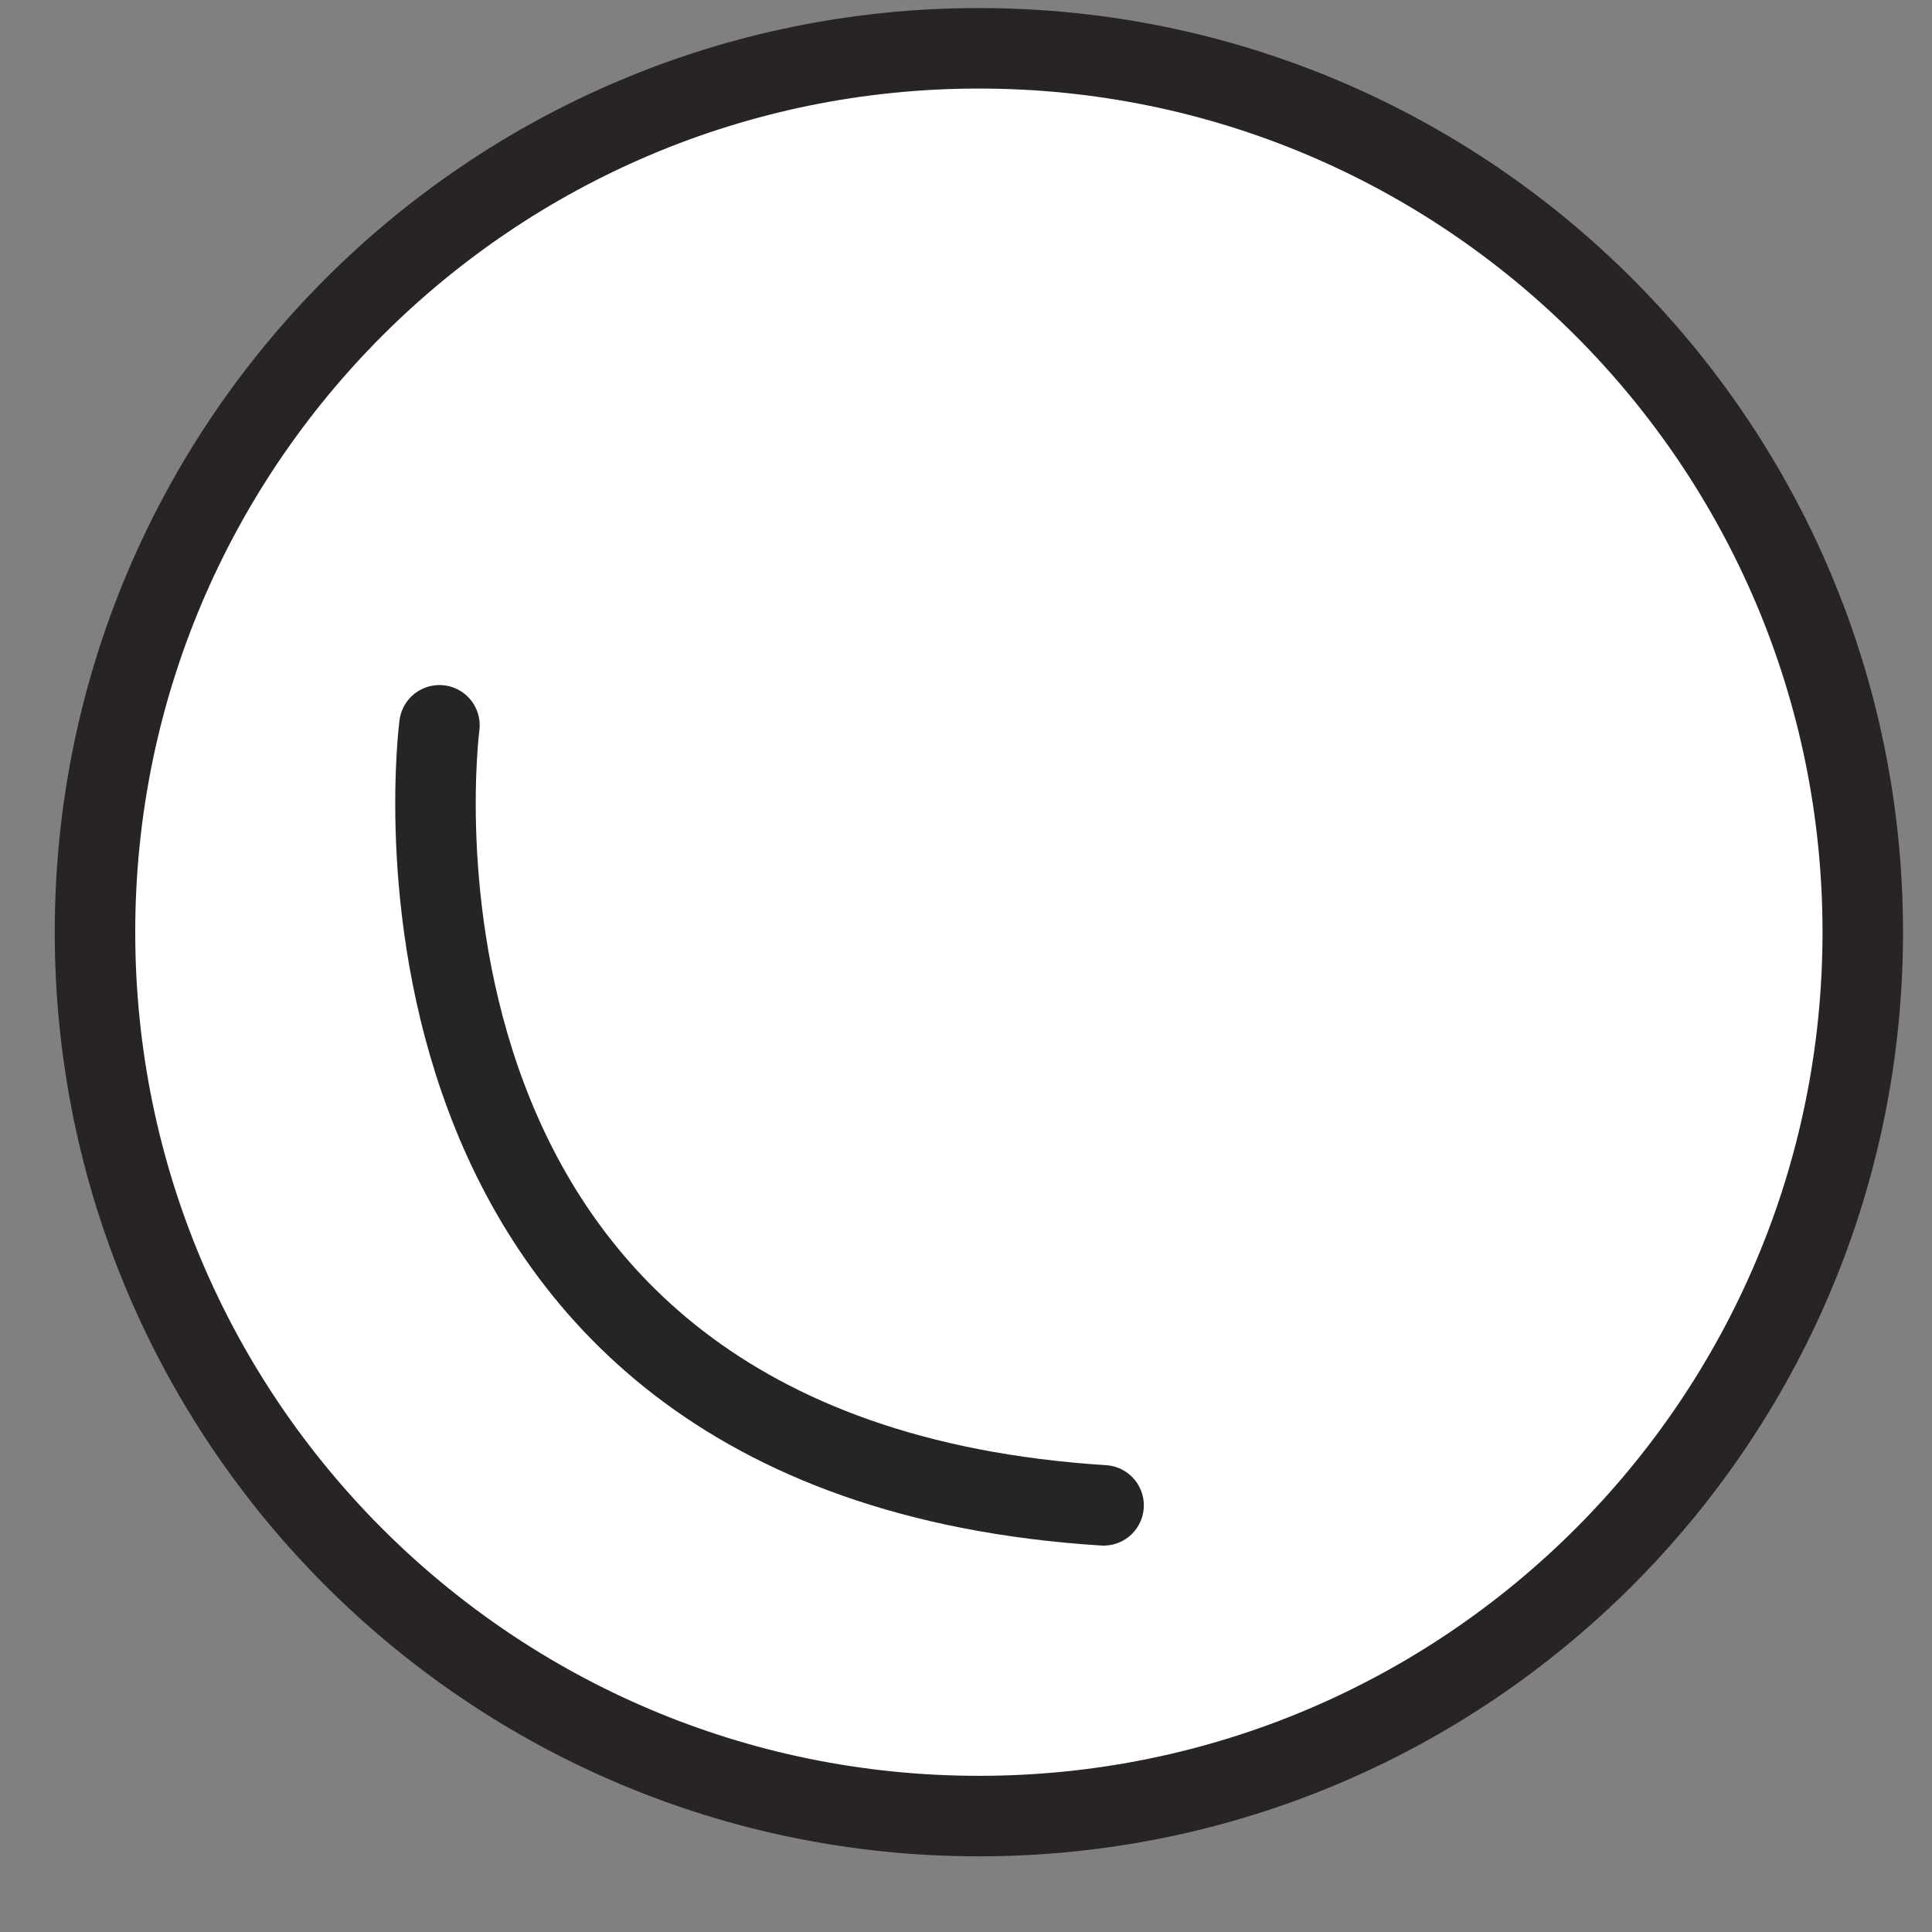
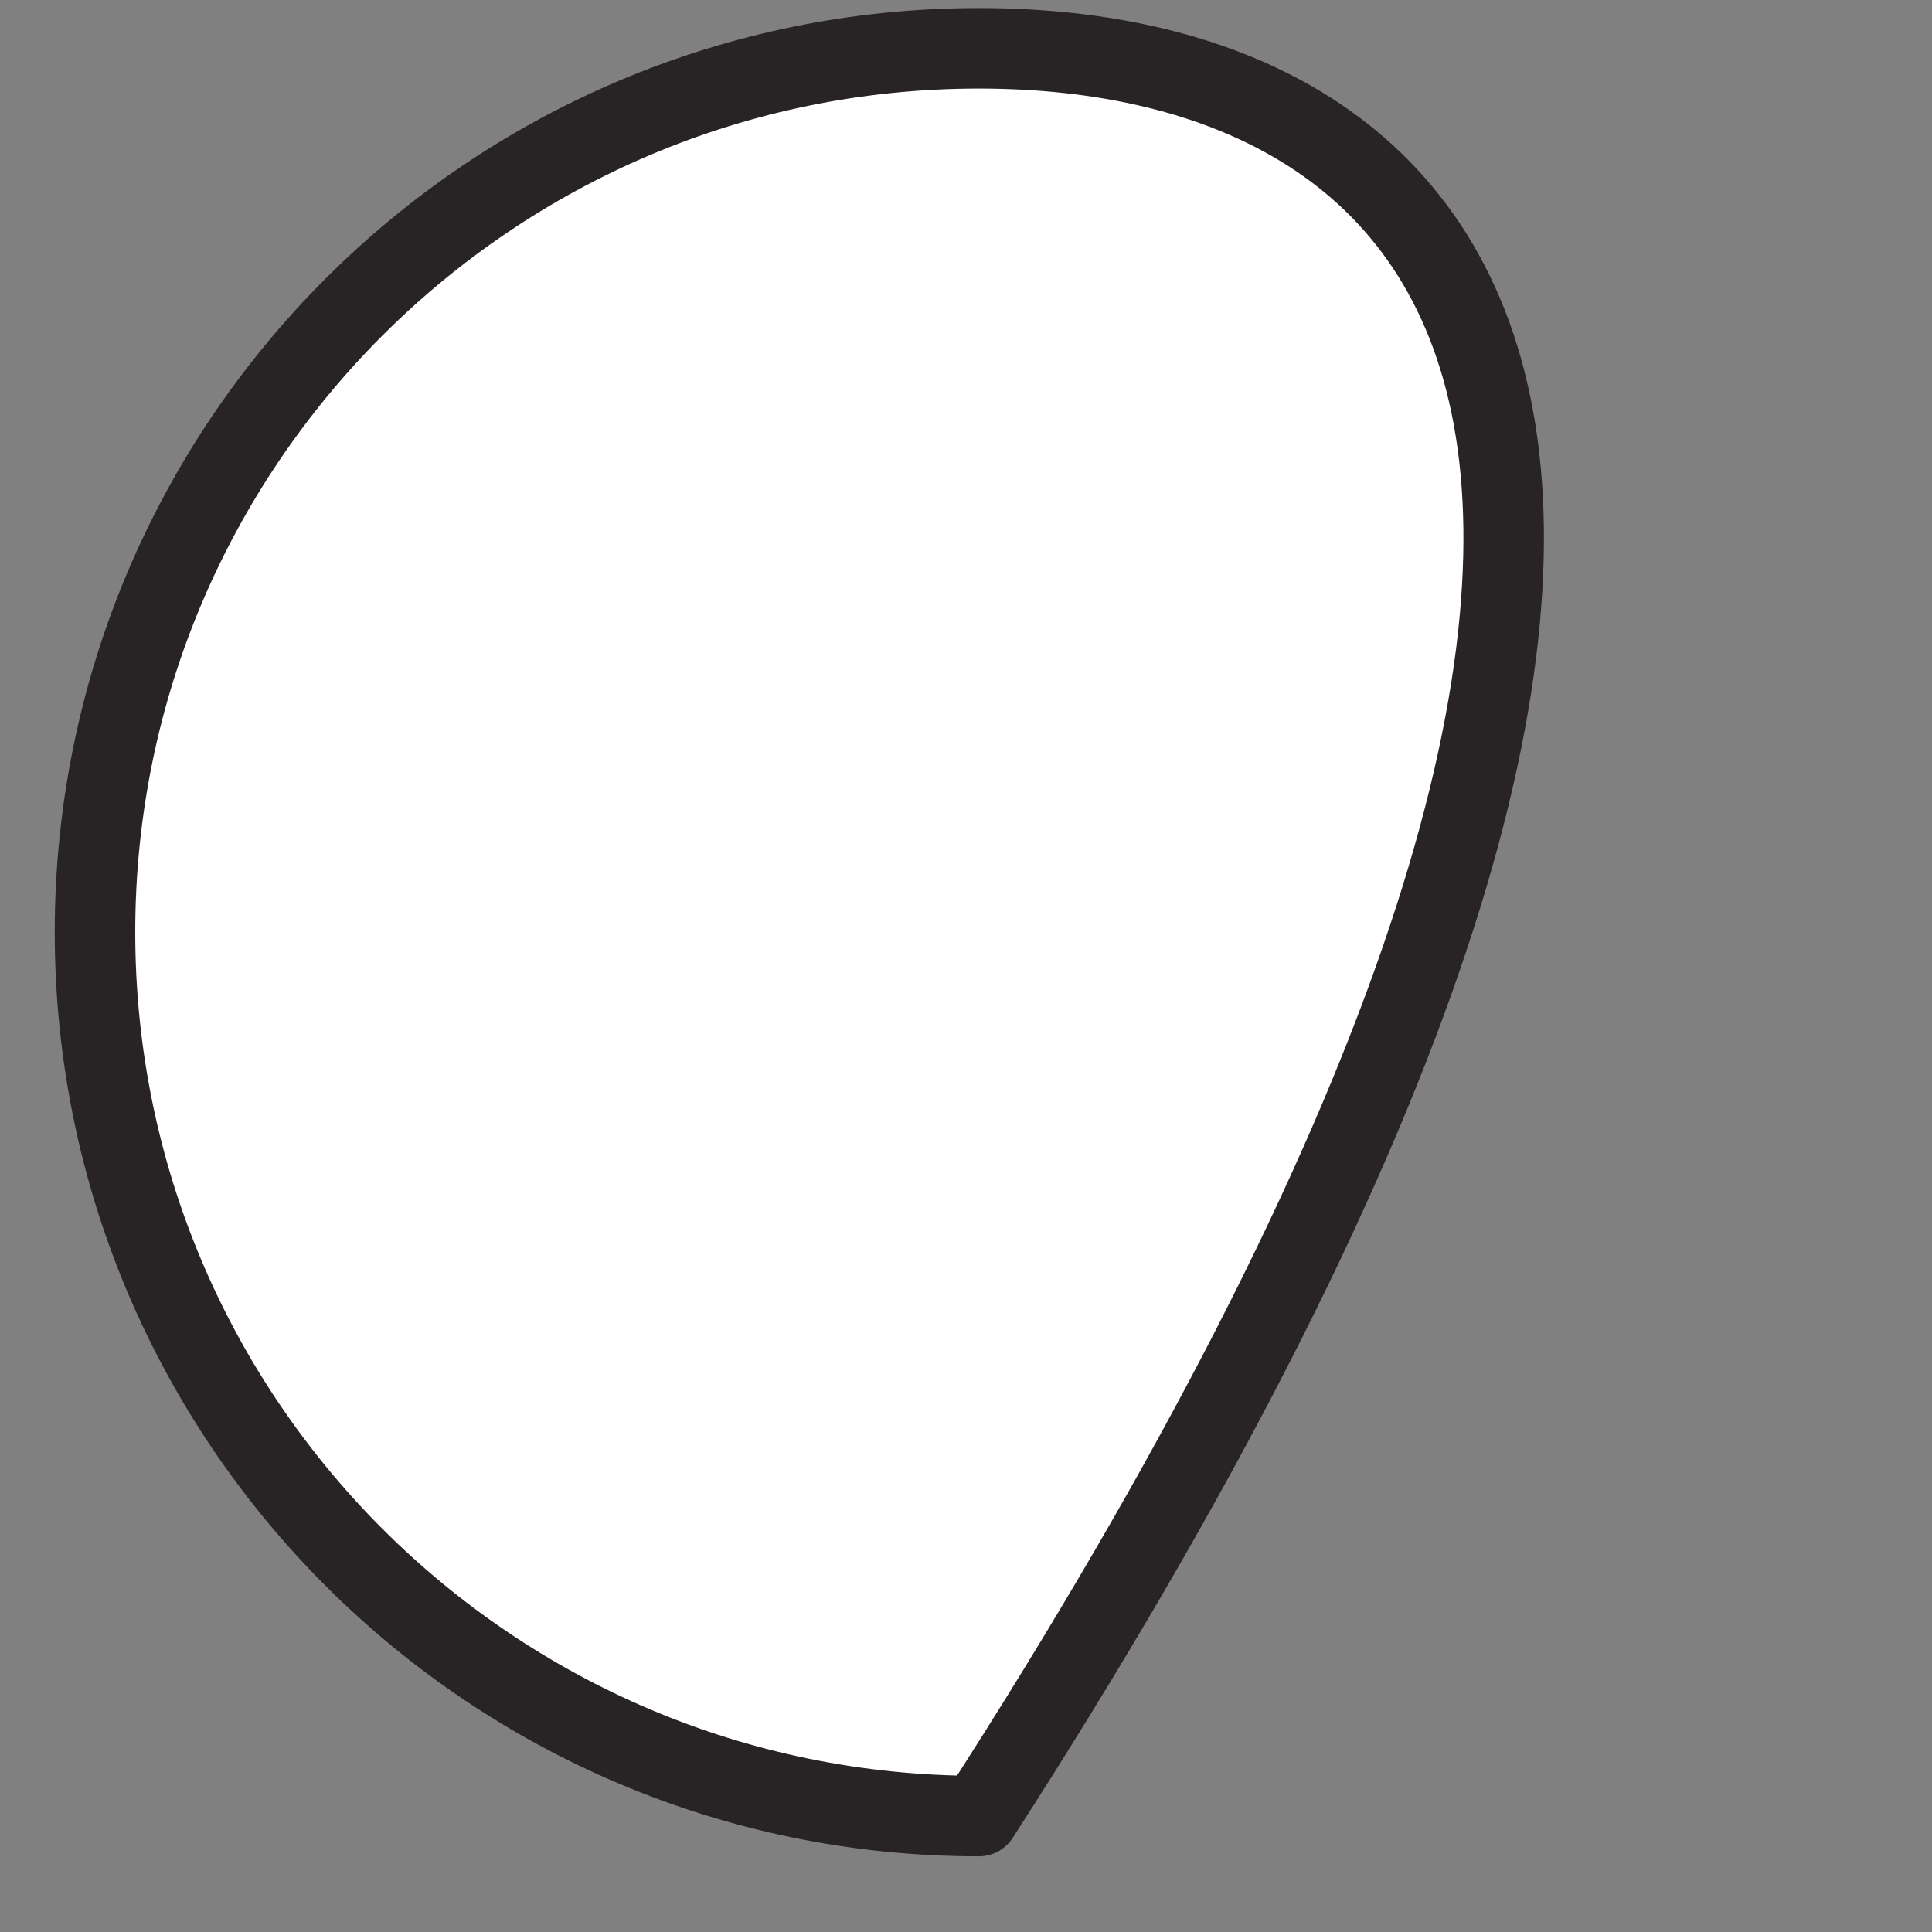
<svg xmlns="http://www.w3.org/2000/svg" width="24" height="24" viewBox="0 0 24 24" fill="none">
  <rect x="0" y="0" width="24" height="24" fill="#808080" stroke="none" />
-   <path d="M12.16 22.56C18.224 22.56 23.14 17.644 23.14 11.58C23.14 5.516 18.224 0.6 12.16 0.6C6.096 0.6 1.18 5.516 1.18 11.58C1.18 17.644 6.096 22.56 12.16 22.56Z" fill="white" stroke="#282425" stroke-linecap="round" stroke-linejoin="round" />
-   <path d="M5.459 9.01C5.459 9.01 4.259 18.1 13.709 18.7" stroke="#272425" stroke-linecap="round" stroke-linejoin="round" />
+   <path d="M12.16 22.56C23.14 5.516 18.224 0.6 12.16 0.6C6.096 0.6 1.18 5.516 1.18 11.58C1.18 17.644 6.096 22.56 12.16 22.56Z" fill="white" stroke="#282425" stroke-linecap="round" stroke-linejoin="round" />
</svg>